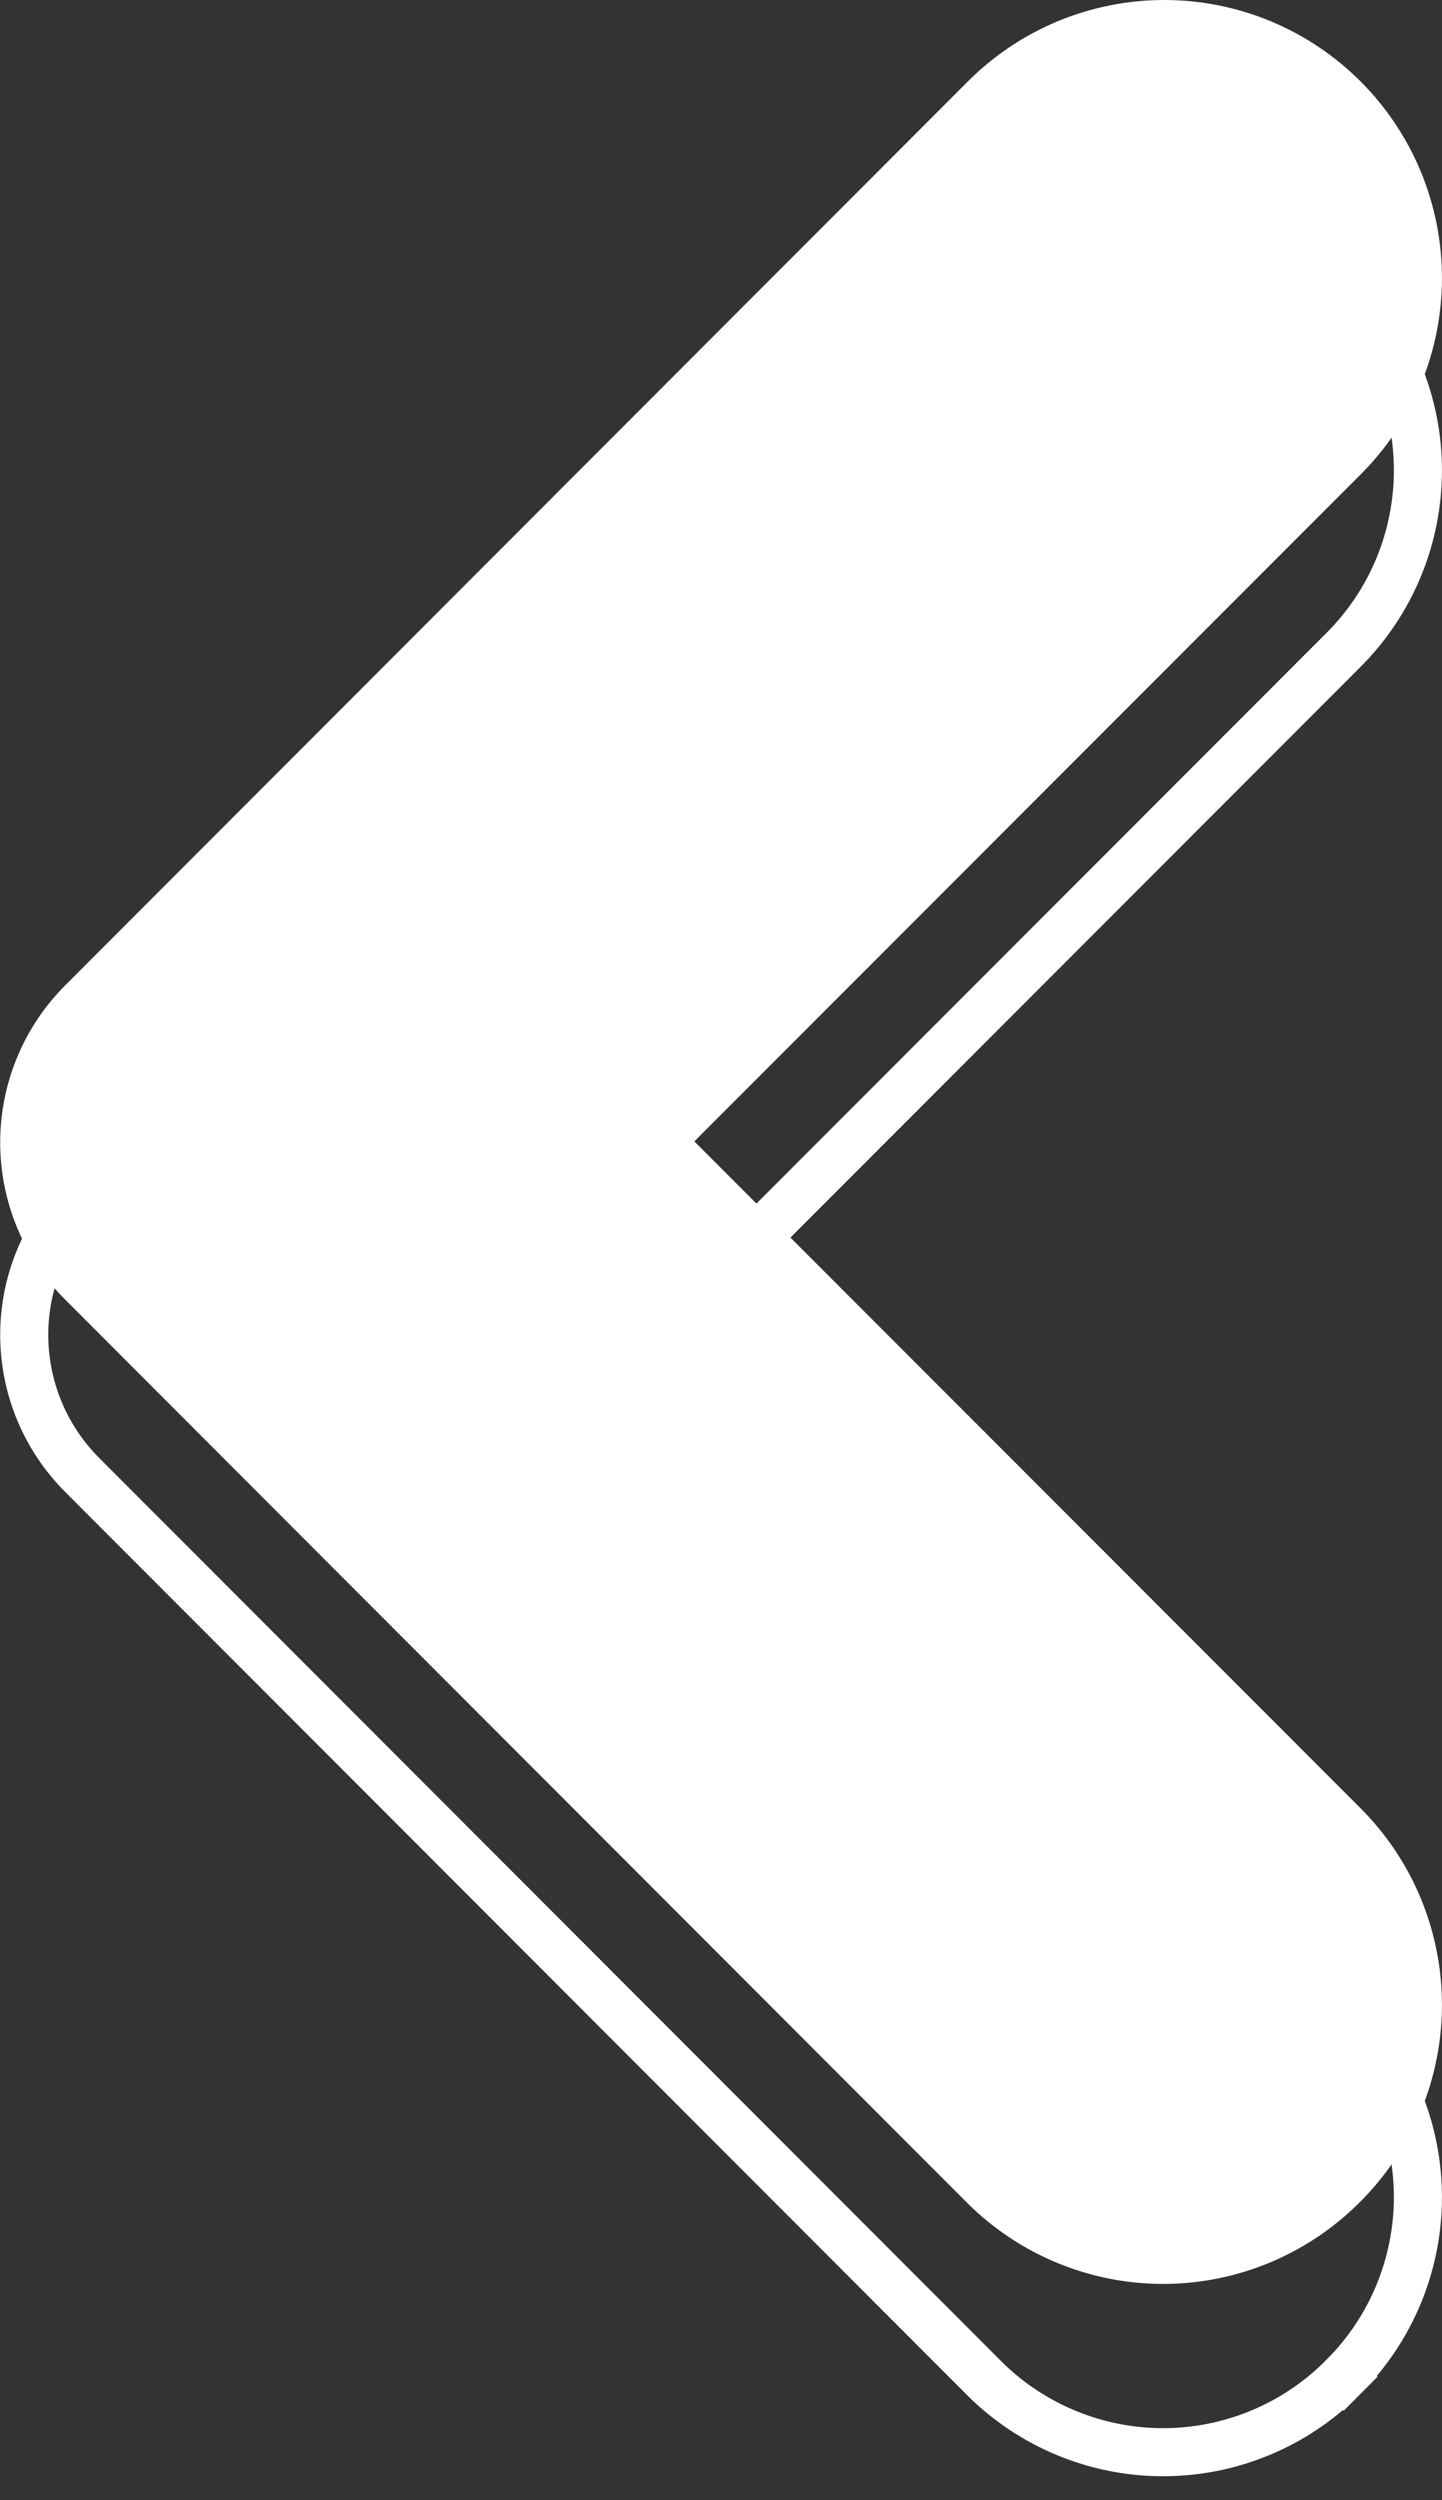
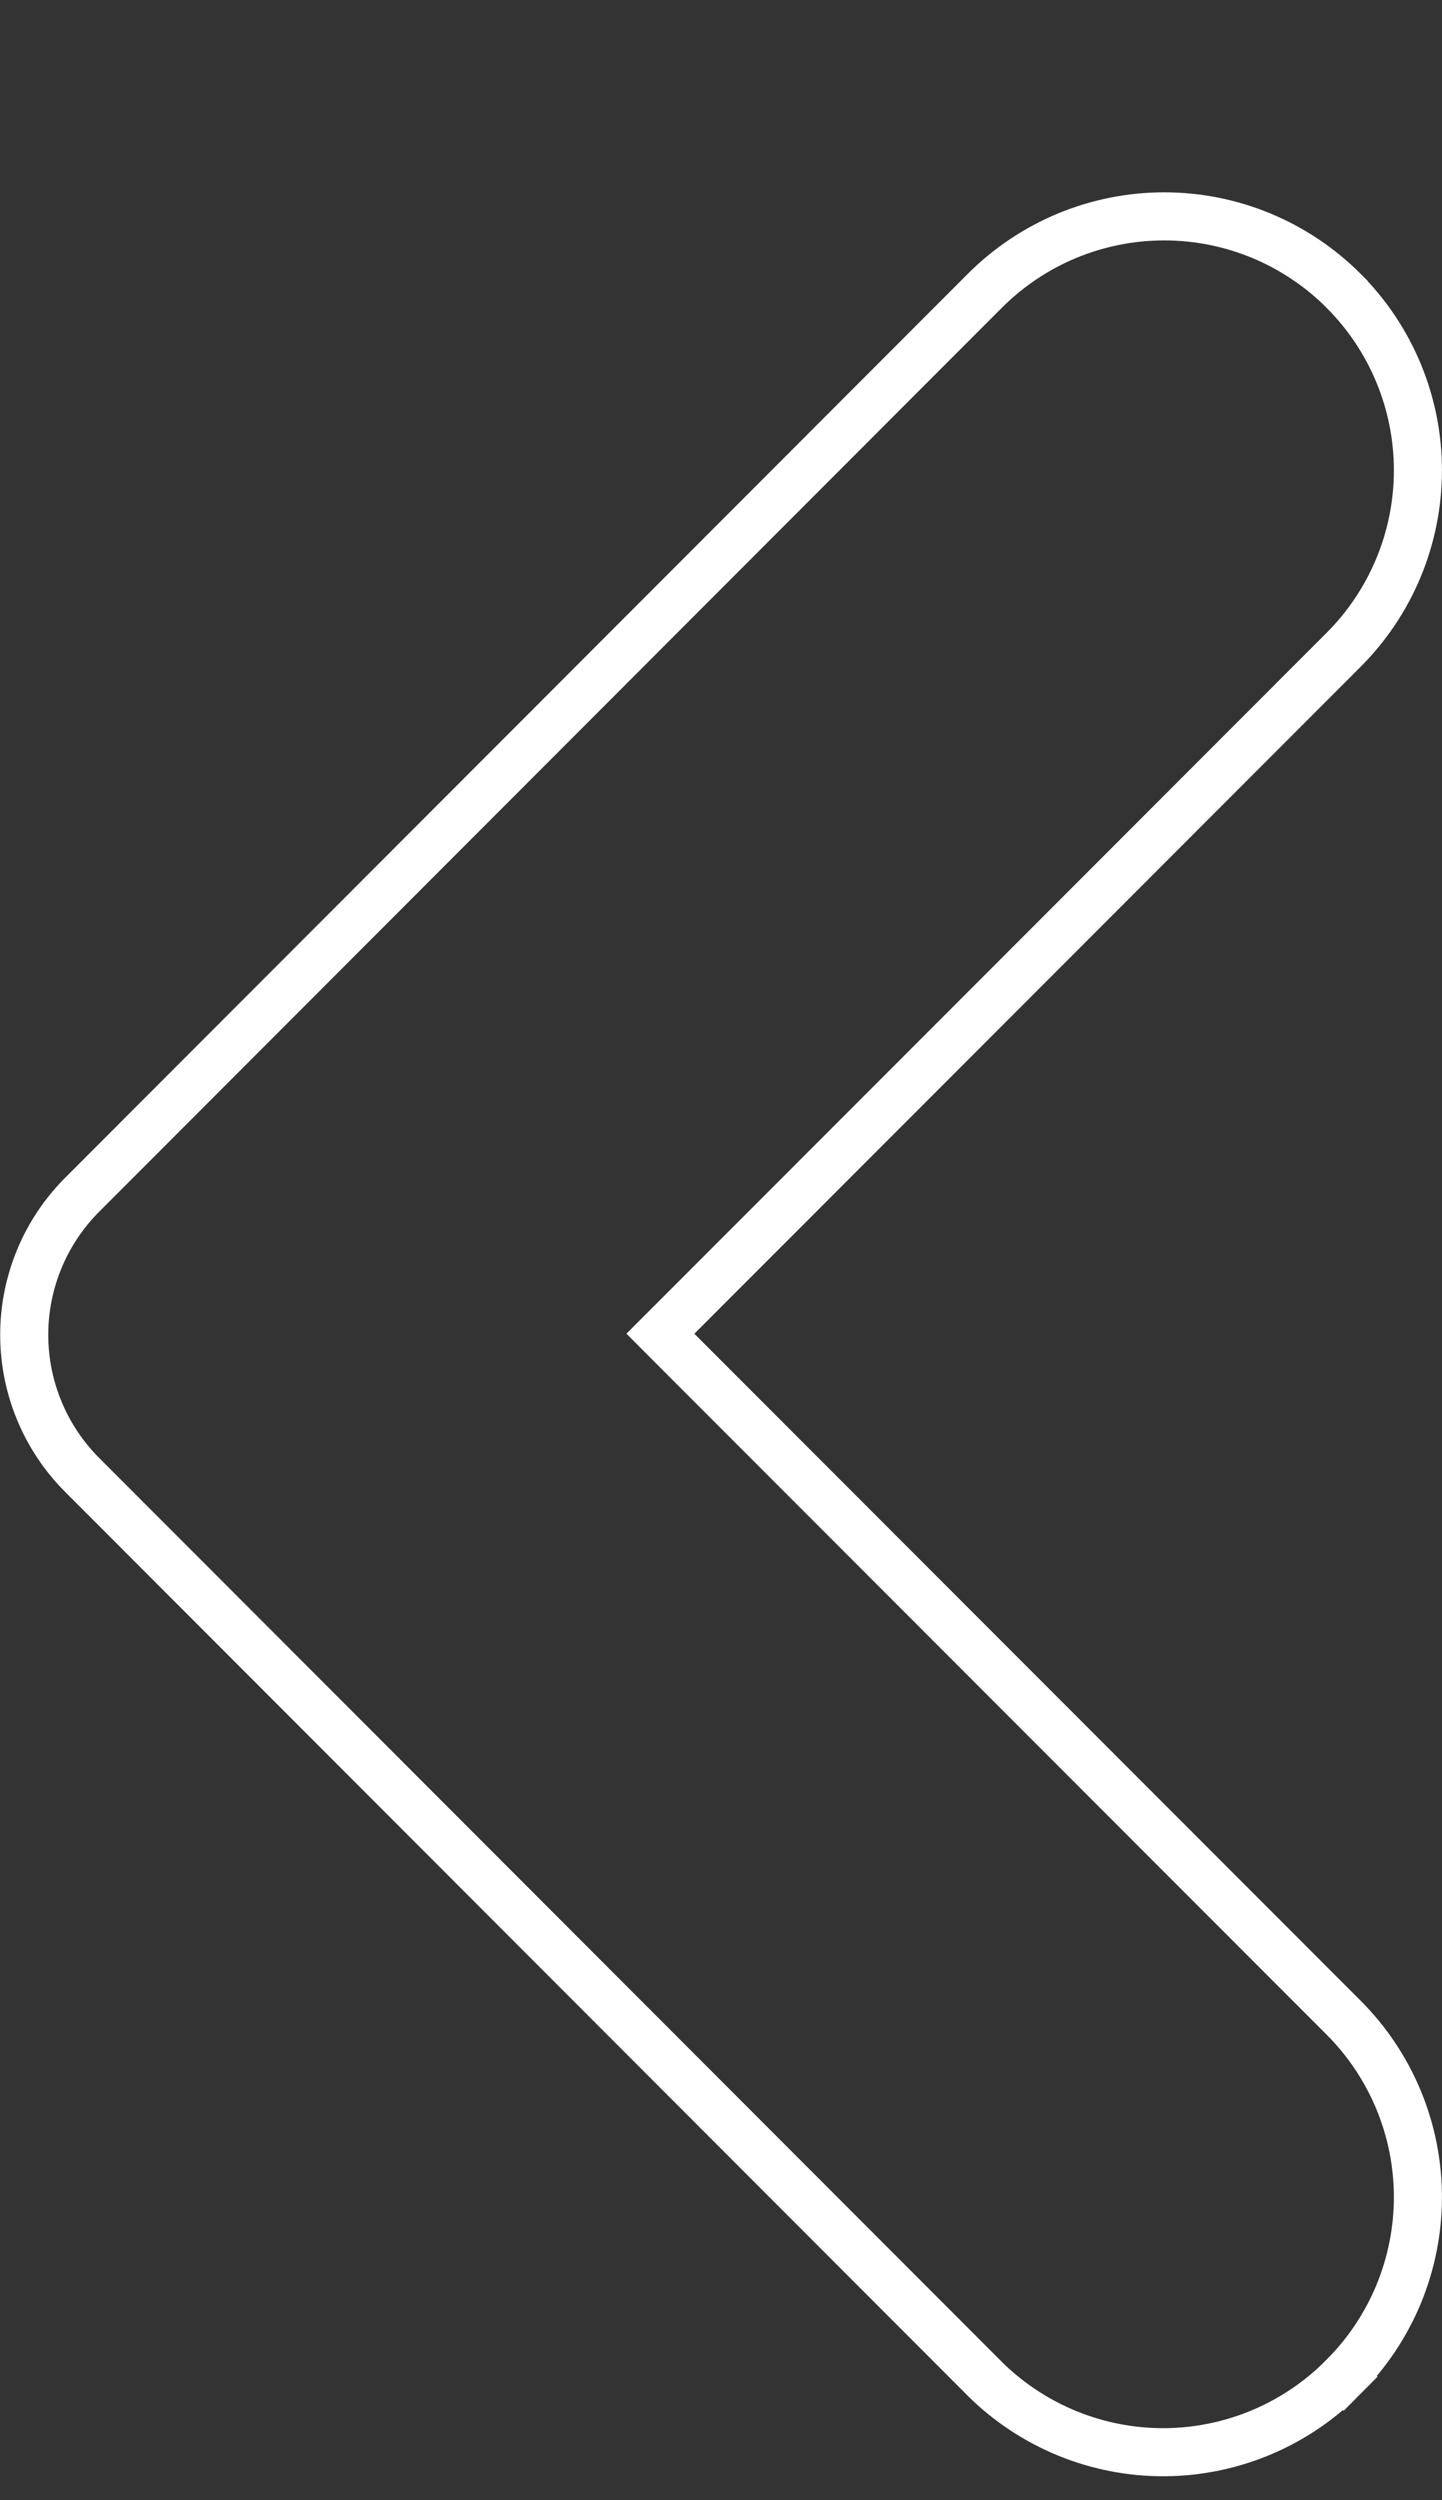
<svg xmlns="http://www.w3.org/2000/svg" width="30" height="52" viewBox="0 0 30 52" fill="none">
  <rect x="0" y="0" width="30" height="52" fill="#333333" stroke="none" />
  <path d="M27.952 41.963L27.952 41.963C28.442 42.453 28.831 43.035 29.097 43.676C29.362 44.316 29.499 45.003 29.499 45.697C29.499 46.39 29.362 47.077 29.097 47.718C28.831 48.359 28.442 48.941 27.952 49.431L28.306 49.785L27.95 49.433C27.463 49.927 26.883 50.319 26.245 50.588C25.606 50.857 24.921 50.998 24.228 51.002C23.535 51.006 22.848 50.873 22.206 50.611C21.565 50.349 20.981 49.964 20.489 49.477C20.488 49.476 20.488 49.476 20.488 49.475L1.709 30.676C0.937 29.903 0.504 28.855 0.504 27.762C0.504 26.67 0.937 25.622 1.709 24.849L20.49 6.047L20.49 6.047C20.98 5.557 21.561 5.168 22.201 4.902C22.842 4.637 23.528 4.5 24.221 4.5C24.914 4.5 25.6 4.637 26.24 4.902C26.88 5.168 27.462 5.557 27.952 6.047L27.952 6.048C28.442 6.538 28.831 7.12 29.097 7.761C29.362 8.401 29.499 9.088 29.499 9.782C29.499 10.475 29.362 11.162 29.097 11.803C28.831 12.444 28.442 13.026 27.952 13.516L27.952 13.516L14.092 27.386L13.739 27.739L14.092 28.093L27.952 41.963Z" stroke="white" />
-   <path d="M28.306 45.785C28.843 45.248 29.268 44.611 29.559 43.909C29.849 43.208 29.999 42.456 29.999 41.697C29.999 40.938 29.849 40.186 29.559 39.484C29.268 38.783 28.843 38.146 28.306 37.609L14.445 23.739L28.306 9.869C28.843 9.333 29.268 8.696 29.559 7.994C29.849 7.293 29.999 6.541 29.999 5.782C29.999 5.022 29.849 4.271 29.559 3.569C29.268 2.868 28.843 2.231 28.306 1.694C27.77 1.157 27.133 0.731 26.432 0.44C25.731 0.15 24.98 1.09388e-05 24.221 1.10045e-05C23.462 1.10702e-05 22.711 0.15 22.01 0.44C21.309 0.731 20.672 1.157 20.136 1.694L1.355 20.495C0.49 21.362 0.004 22.537 0.004 23.762C0.004 24.988 0.49 26.163 1.355 27.029L20.136 45.831C20.675 46.365 21.314 46.787 22.017 47.074C22.72 47.361 23.472 47.506 24.23 47.502C24.989 47.497 25.74 47.344 26.439 47.049C27.138 46.754 27.773 46.325 28.306 45.785V45.785Z" fill="white" />
</svg>